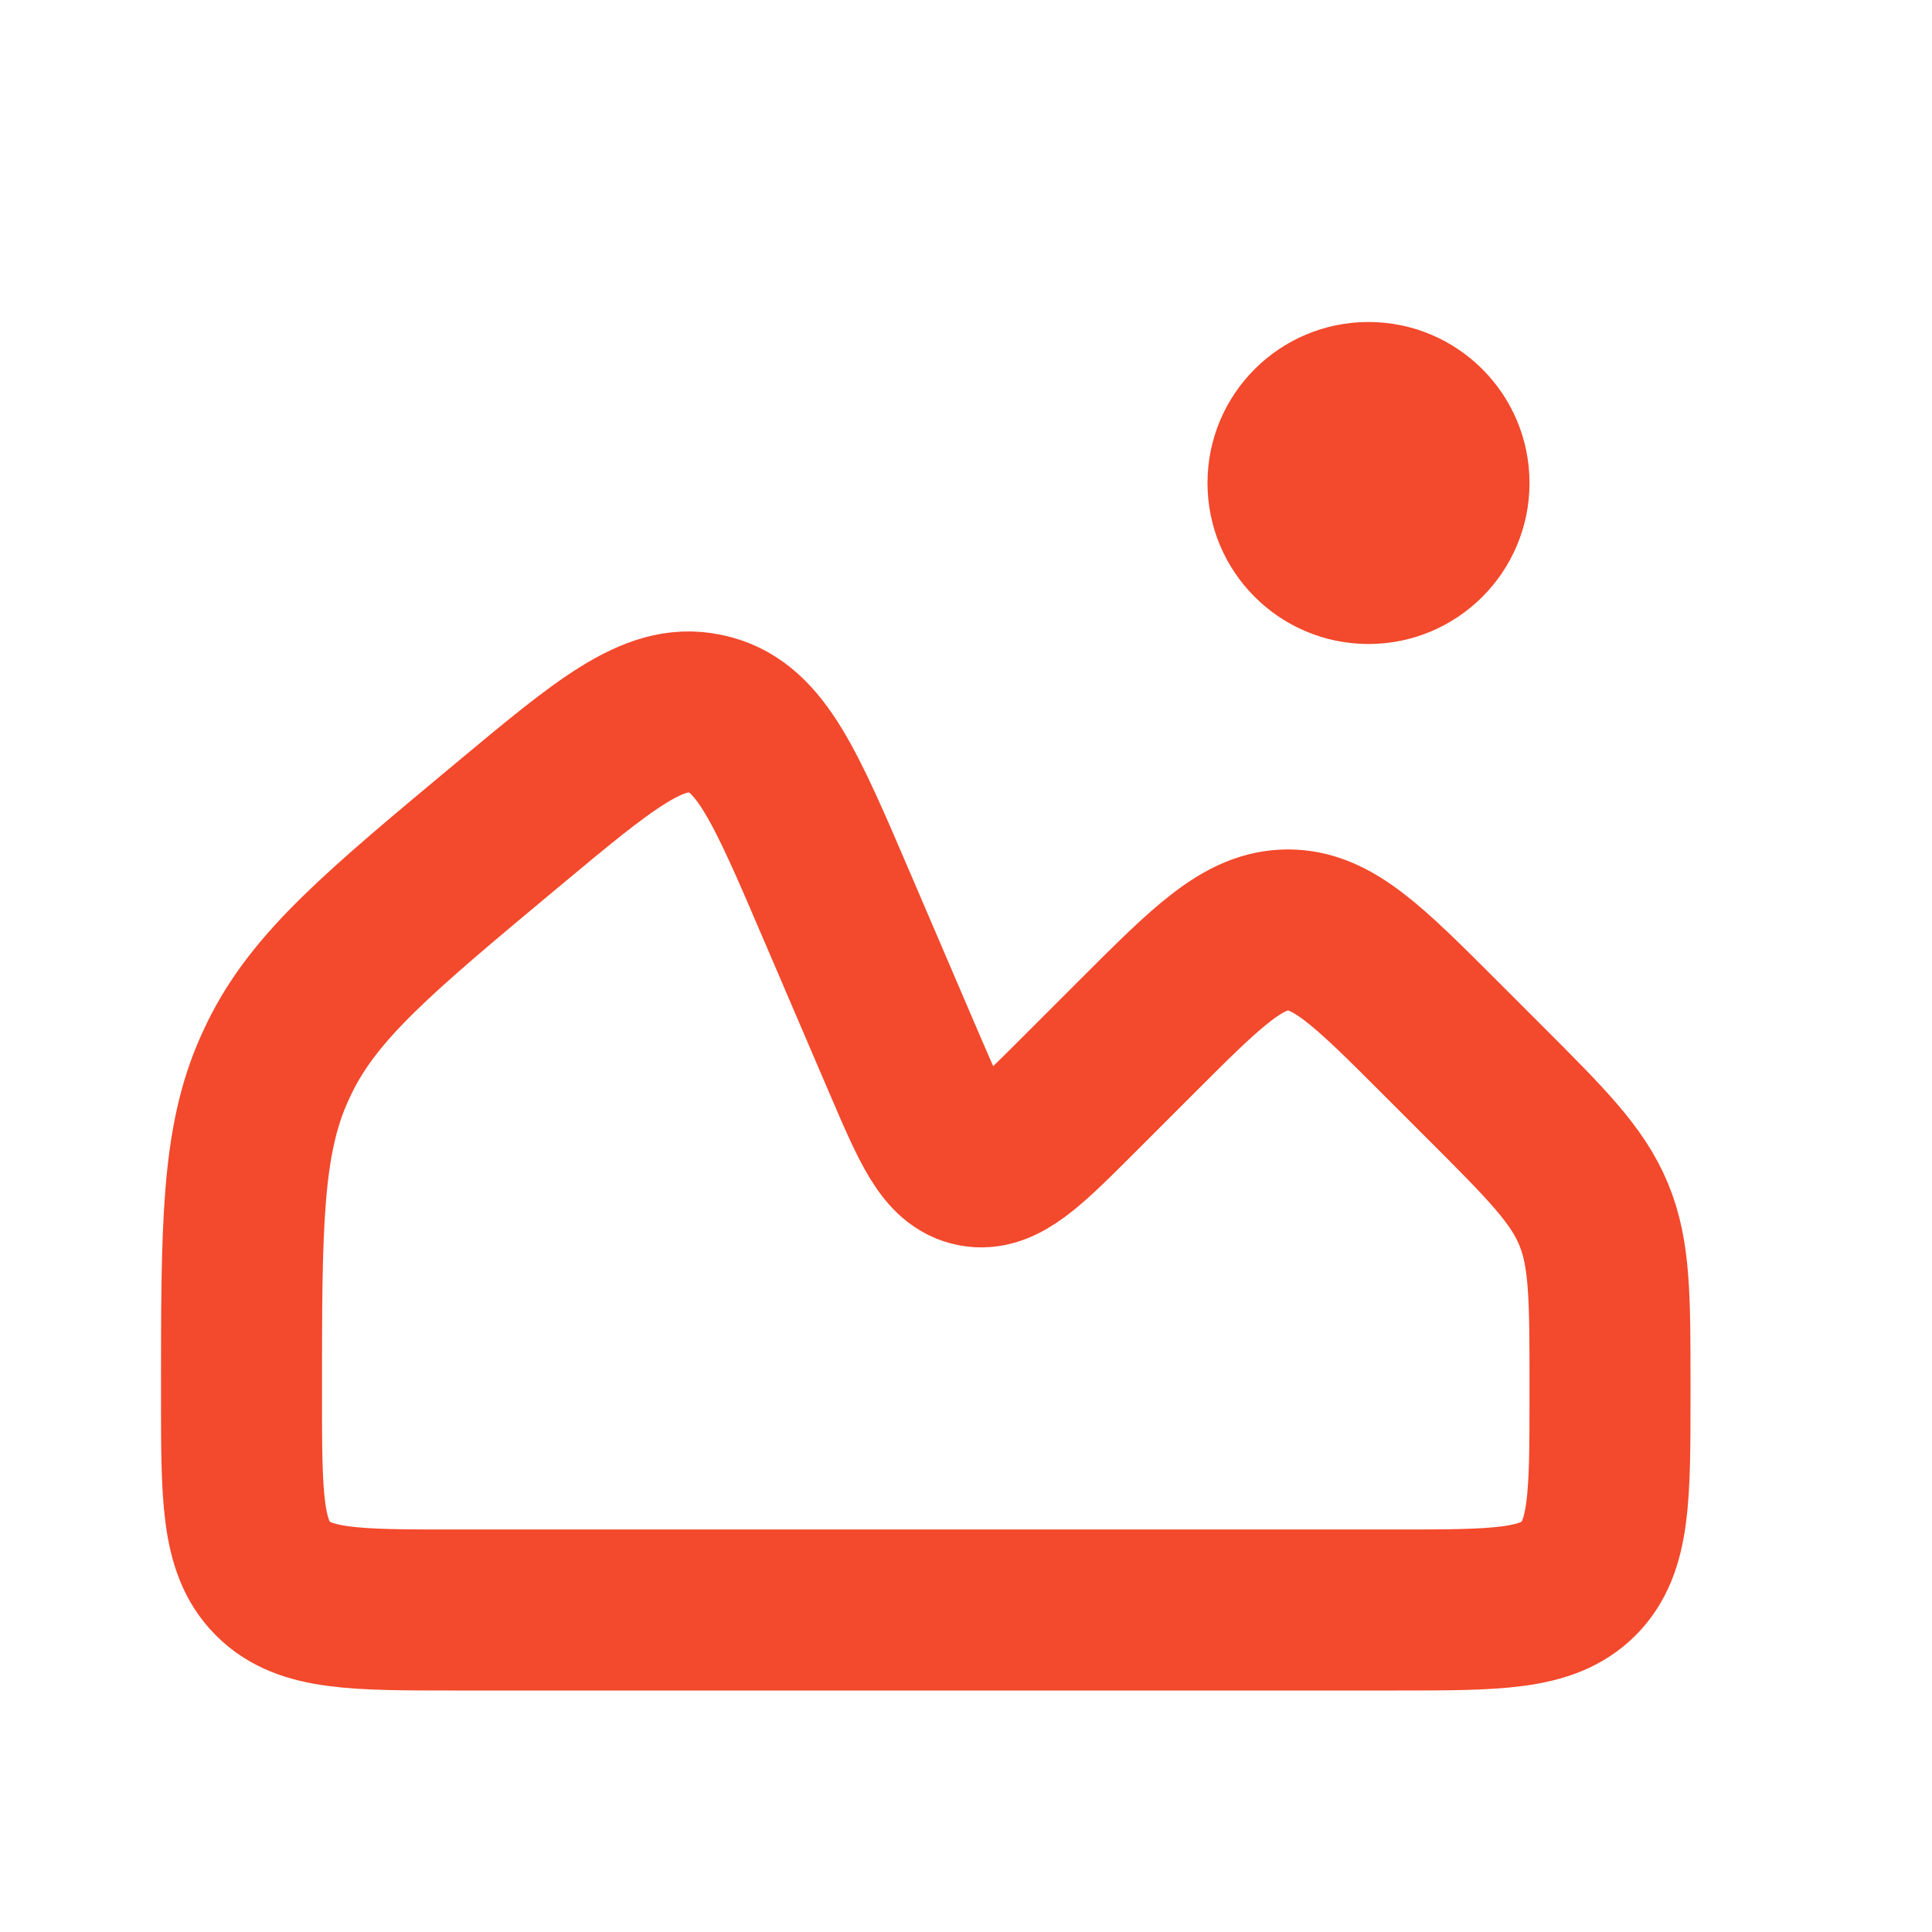
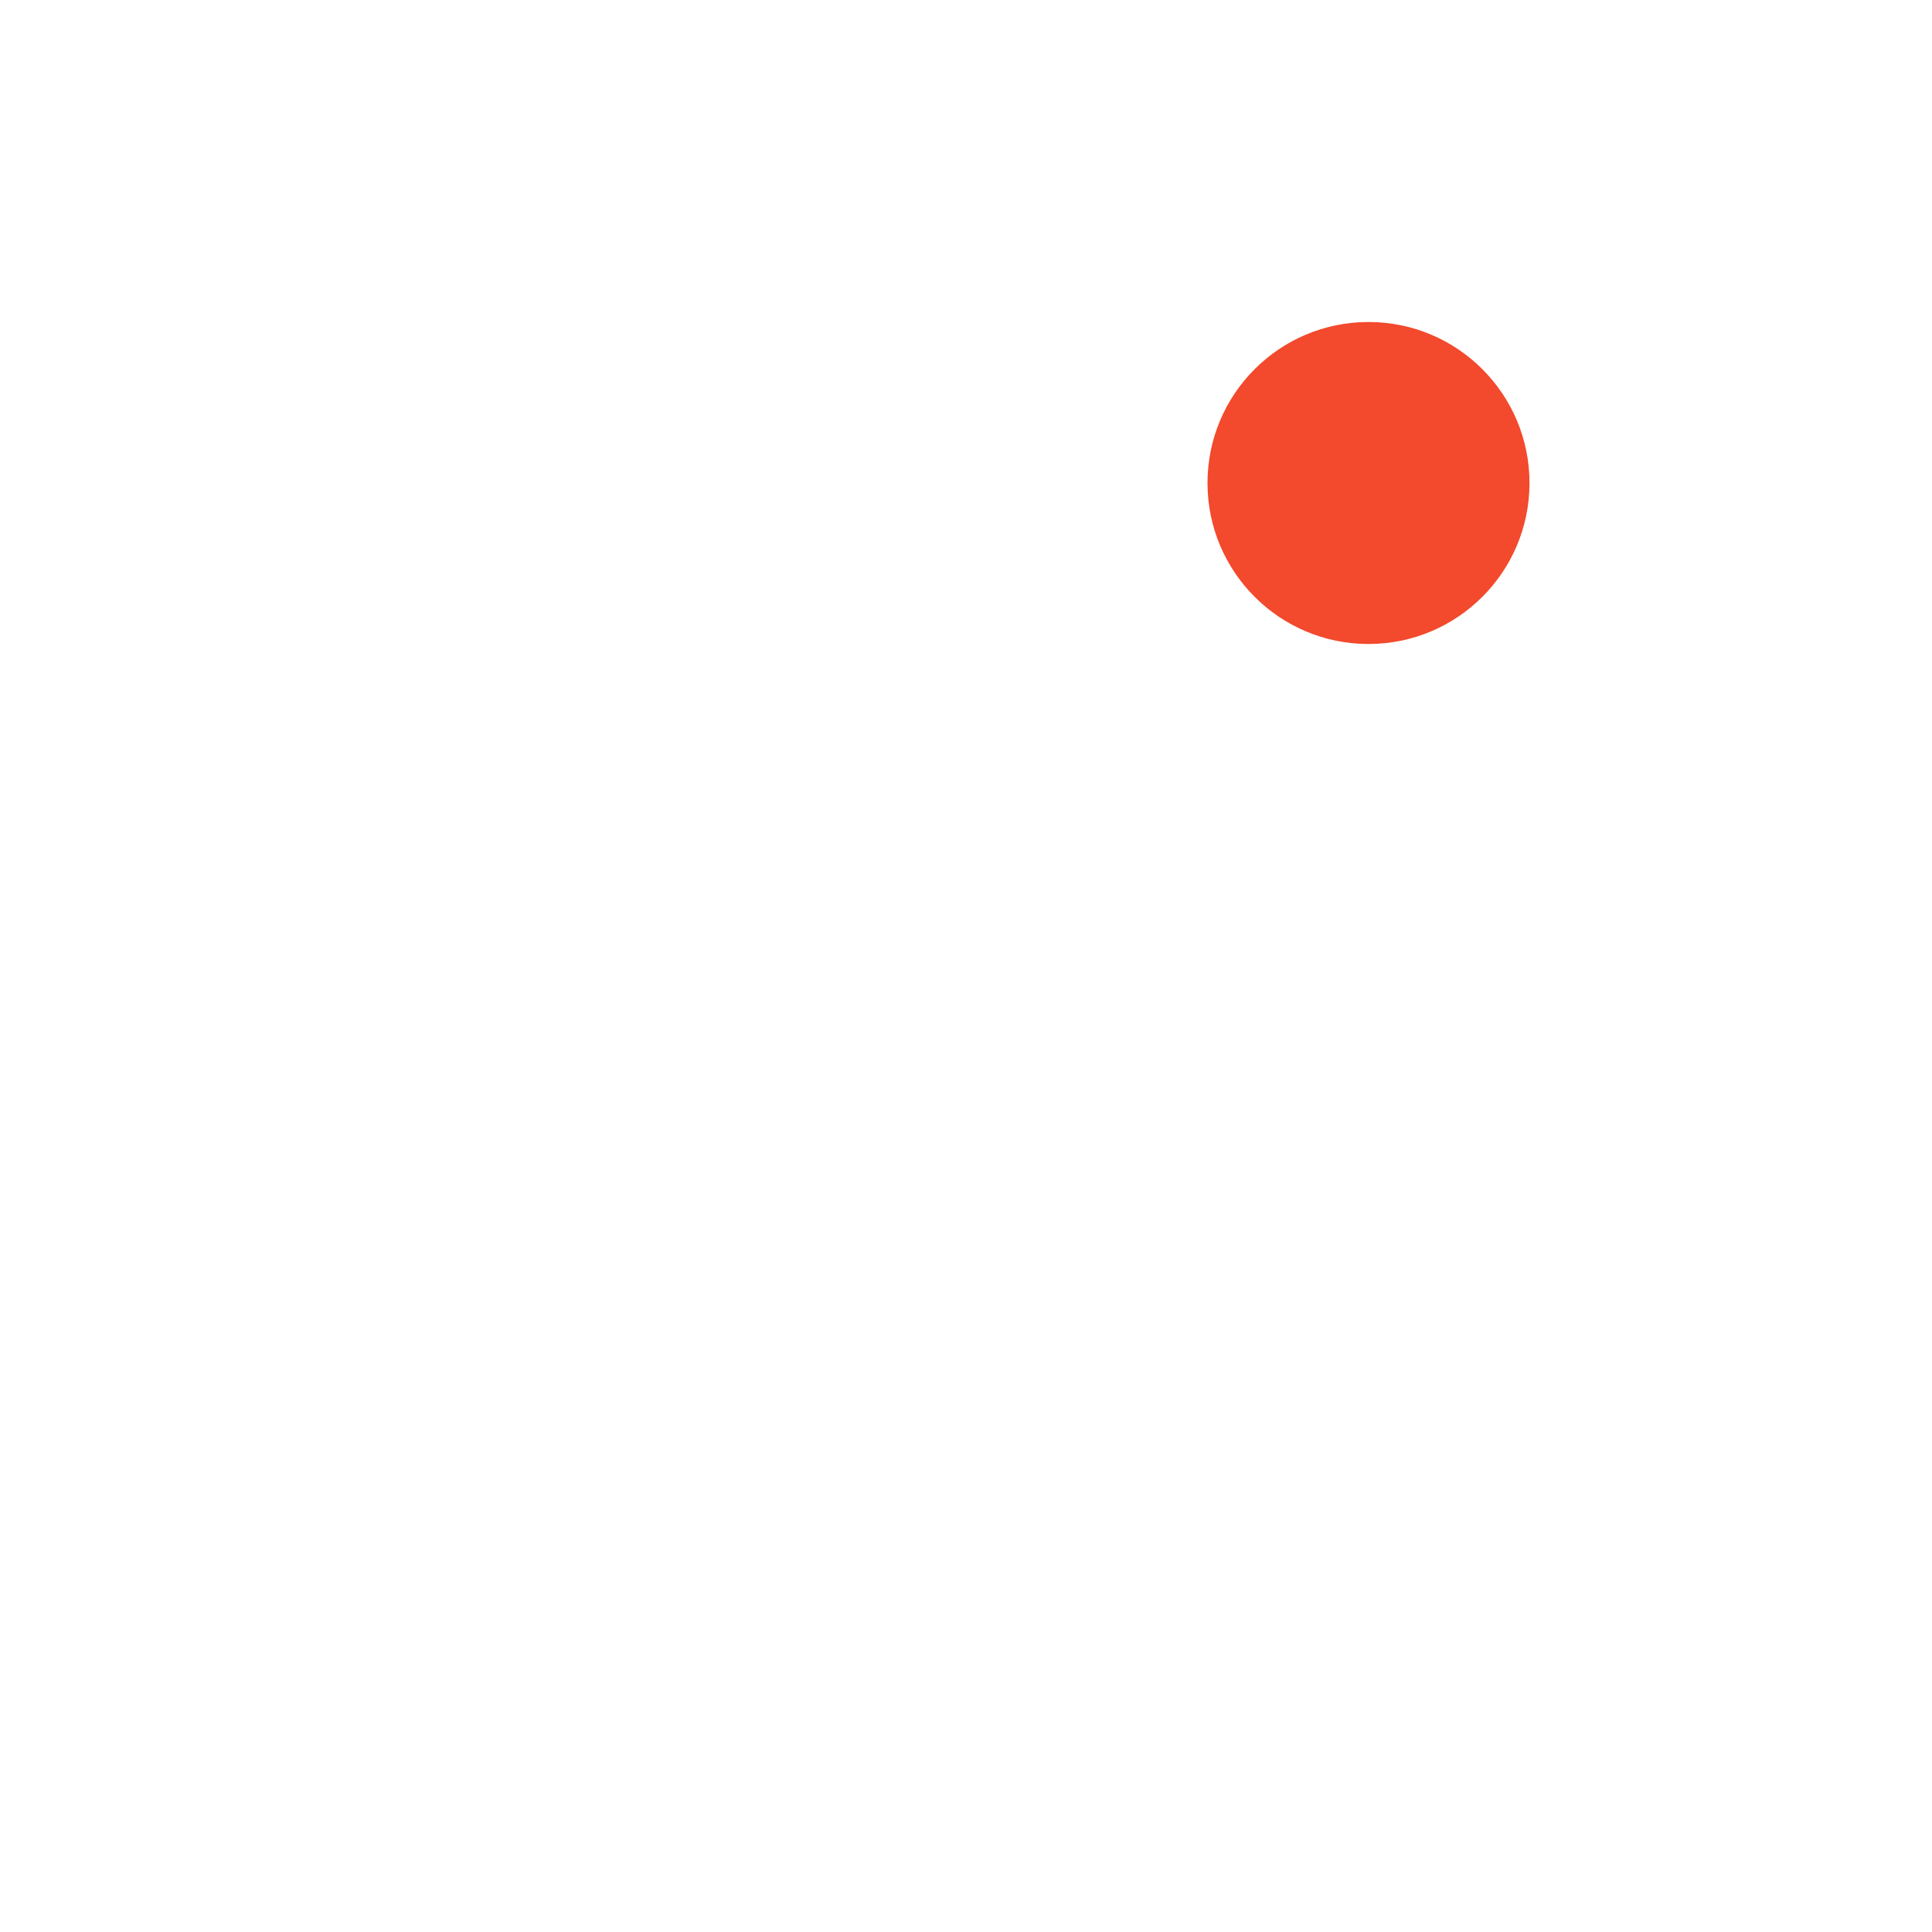
<svg xmlns="http://www.w3.org/2000/svg" width="36" height="36" viewBox="0 0 36 36" fill="none">
  <circle cx="25.5" cy="9" r="3" fill="#F3492C" />
-   <path d="M16.836 19.785L15.577 16.847C14.644 14.67 14.178 13.581 13.249 13.326C13.207 13.314 13.165 13.304 13.122 13.296C12.178 13.101 11.269 13.859 9.449 15.376L9.449 15.376C7.06 17.367 5.865 18.363 5.207 19.713C5.176 19.777 5.145 19.842 5.116 19.907C4.5 21.277 4.5 22.848 4.5 25.991C4.5 27.876 4.5 28.819 5.074 29.402L5.098 29.426C5.682 30 6.614 30 8.478 30H26C27.886 30 28.828 30 29.414 29.414C30 28.828 30 27.886 30 26V25.814C30 24.179 30 23.361 29.695 22.626C29.391 21.891 28.813 21.313 27.657 20.157L26.828 19.328C25.495 17.995 24.828 17.328 24 17.328C23.172 17.328 22.505 17.995 21.172 19.328L20.089 20.411C19.142 21.358 18.669 21.831 18.148 21.73C17.627 21.63 17.364 21.015 16.836 19.785Z" stroke="#F3492C" stroke-width="3" />
</svg>